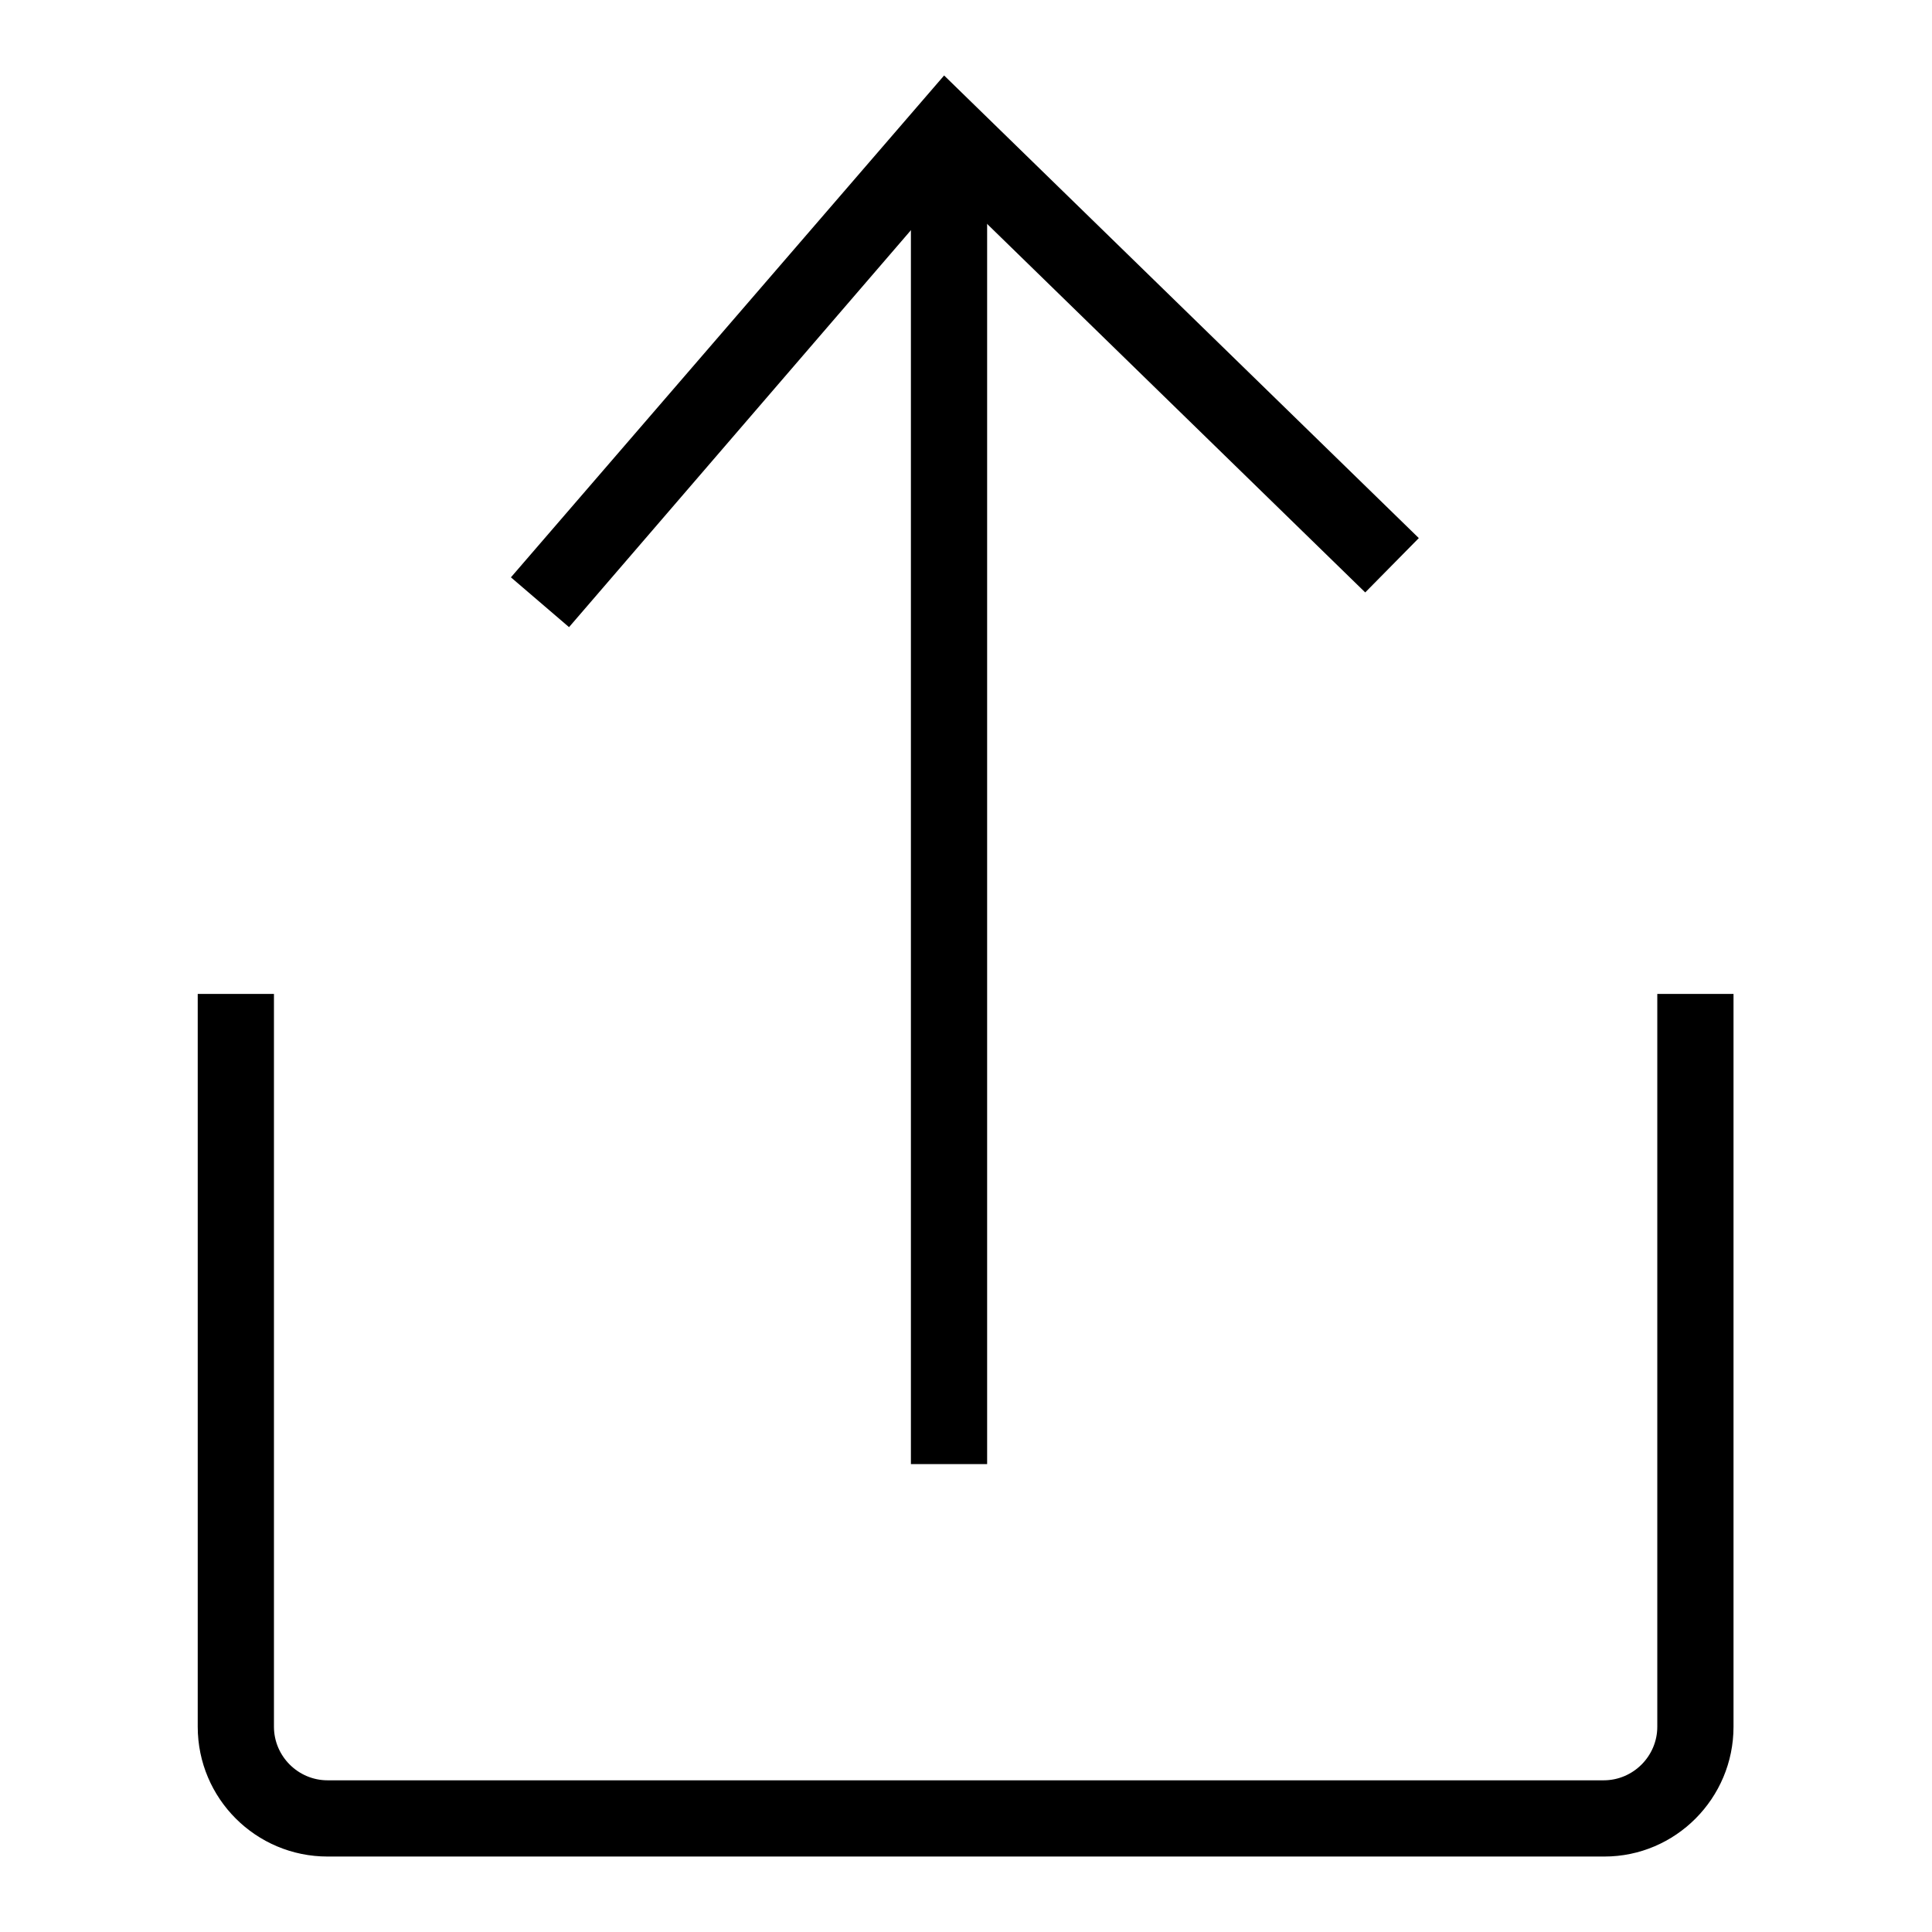
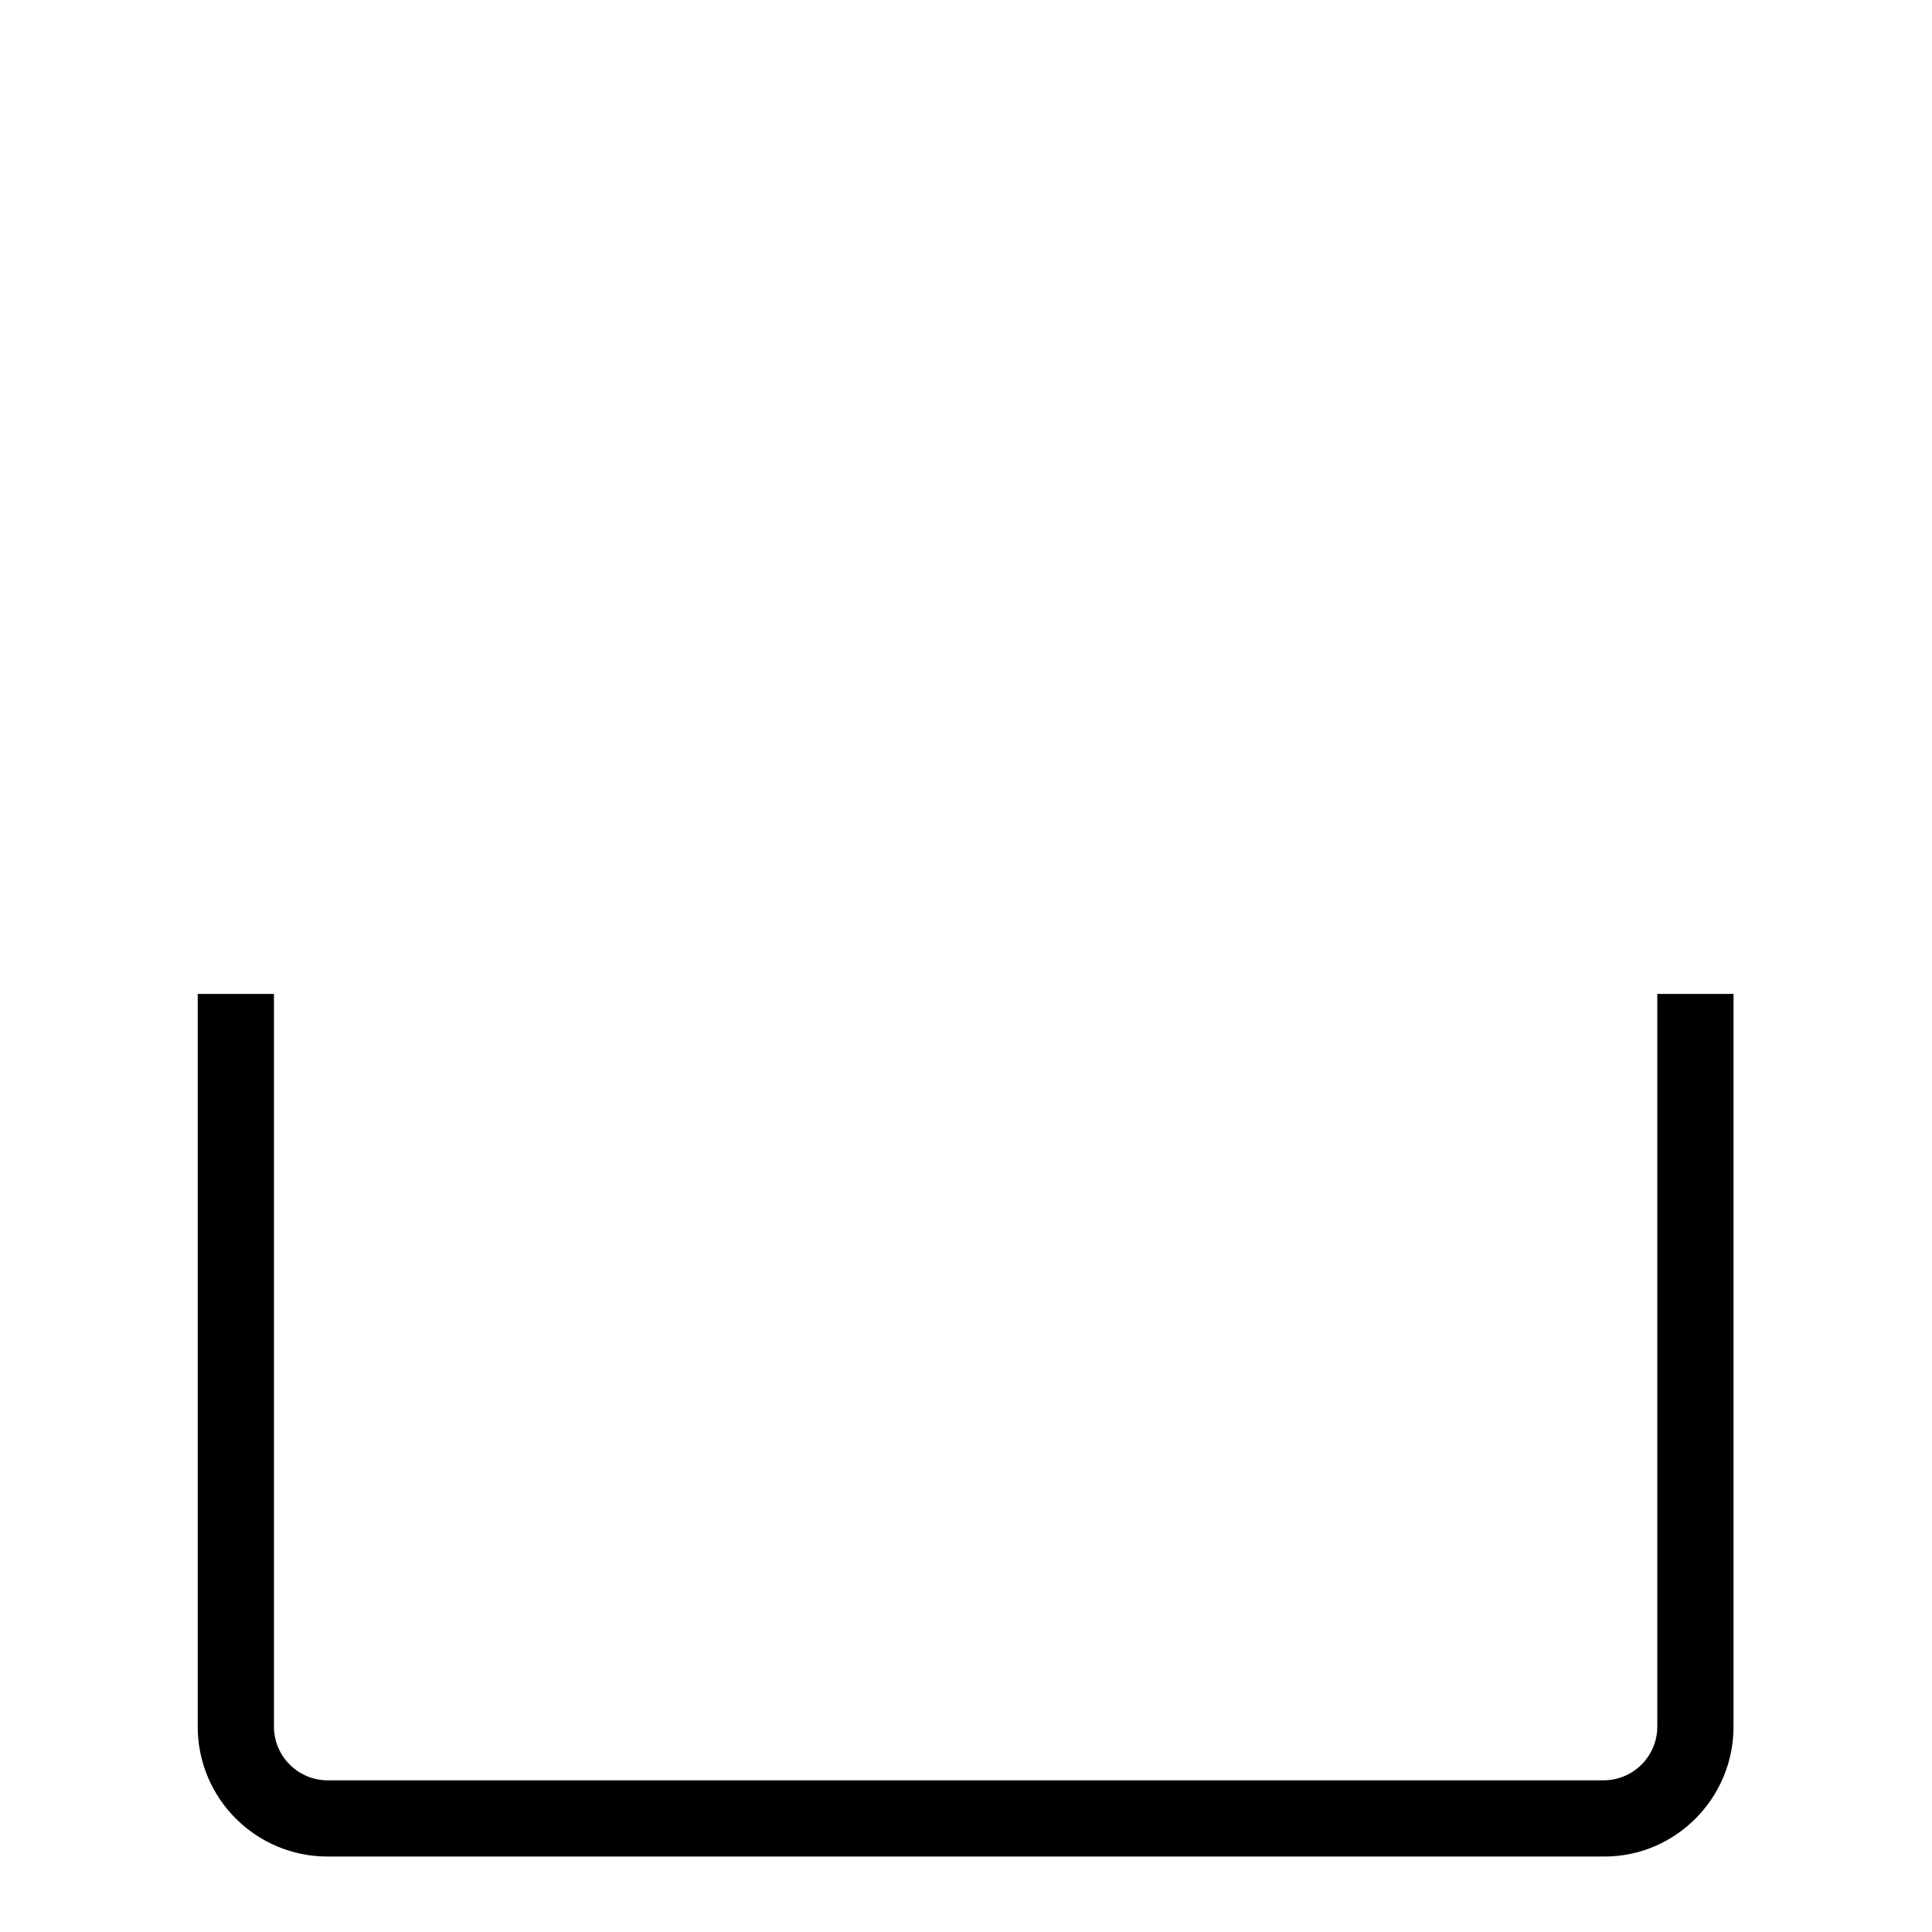
<svg xmlns="http://www.w3.org/2000/svg" version="1.1" x="0px" y="0px" viewBox="0 0 256 256" enable-background="new 0 0 256 256" xml:space="preserve">
  <g>
    <g>
-       <path fill="#000000" d="M75.4,83.1l-7.7-6.6L125.1,10L188,71.3l-7.1,7.2l-55.2-53.8L75.4,83.1z" />
      <path fill="#000000" d="M212.6,246H43.4c-9.5,0-17.2-7.7-17.2-17.2v-97.1h10.1v97.1c0,3.9,3.2,7.1,7.1,7.1h169.1c3.9,0,7.1-3.2,7.1-7.1v-97.1h10.1v97.1C229.7,238.3,222,246,212.6,246z" />
-       <path fill="#000000" d="M67.4,35.1" />
-       <path fill="#000000" d="M120.7,23.3h10.1V194h-10.1V23.3z" />
    </g>
  </g>
</svg>